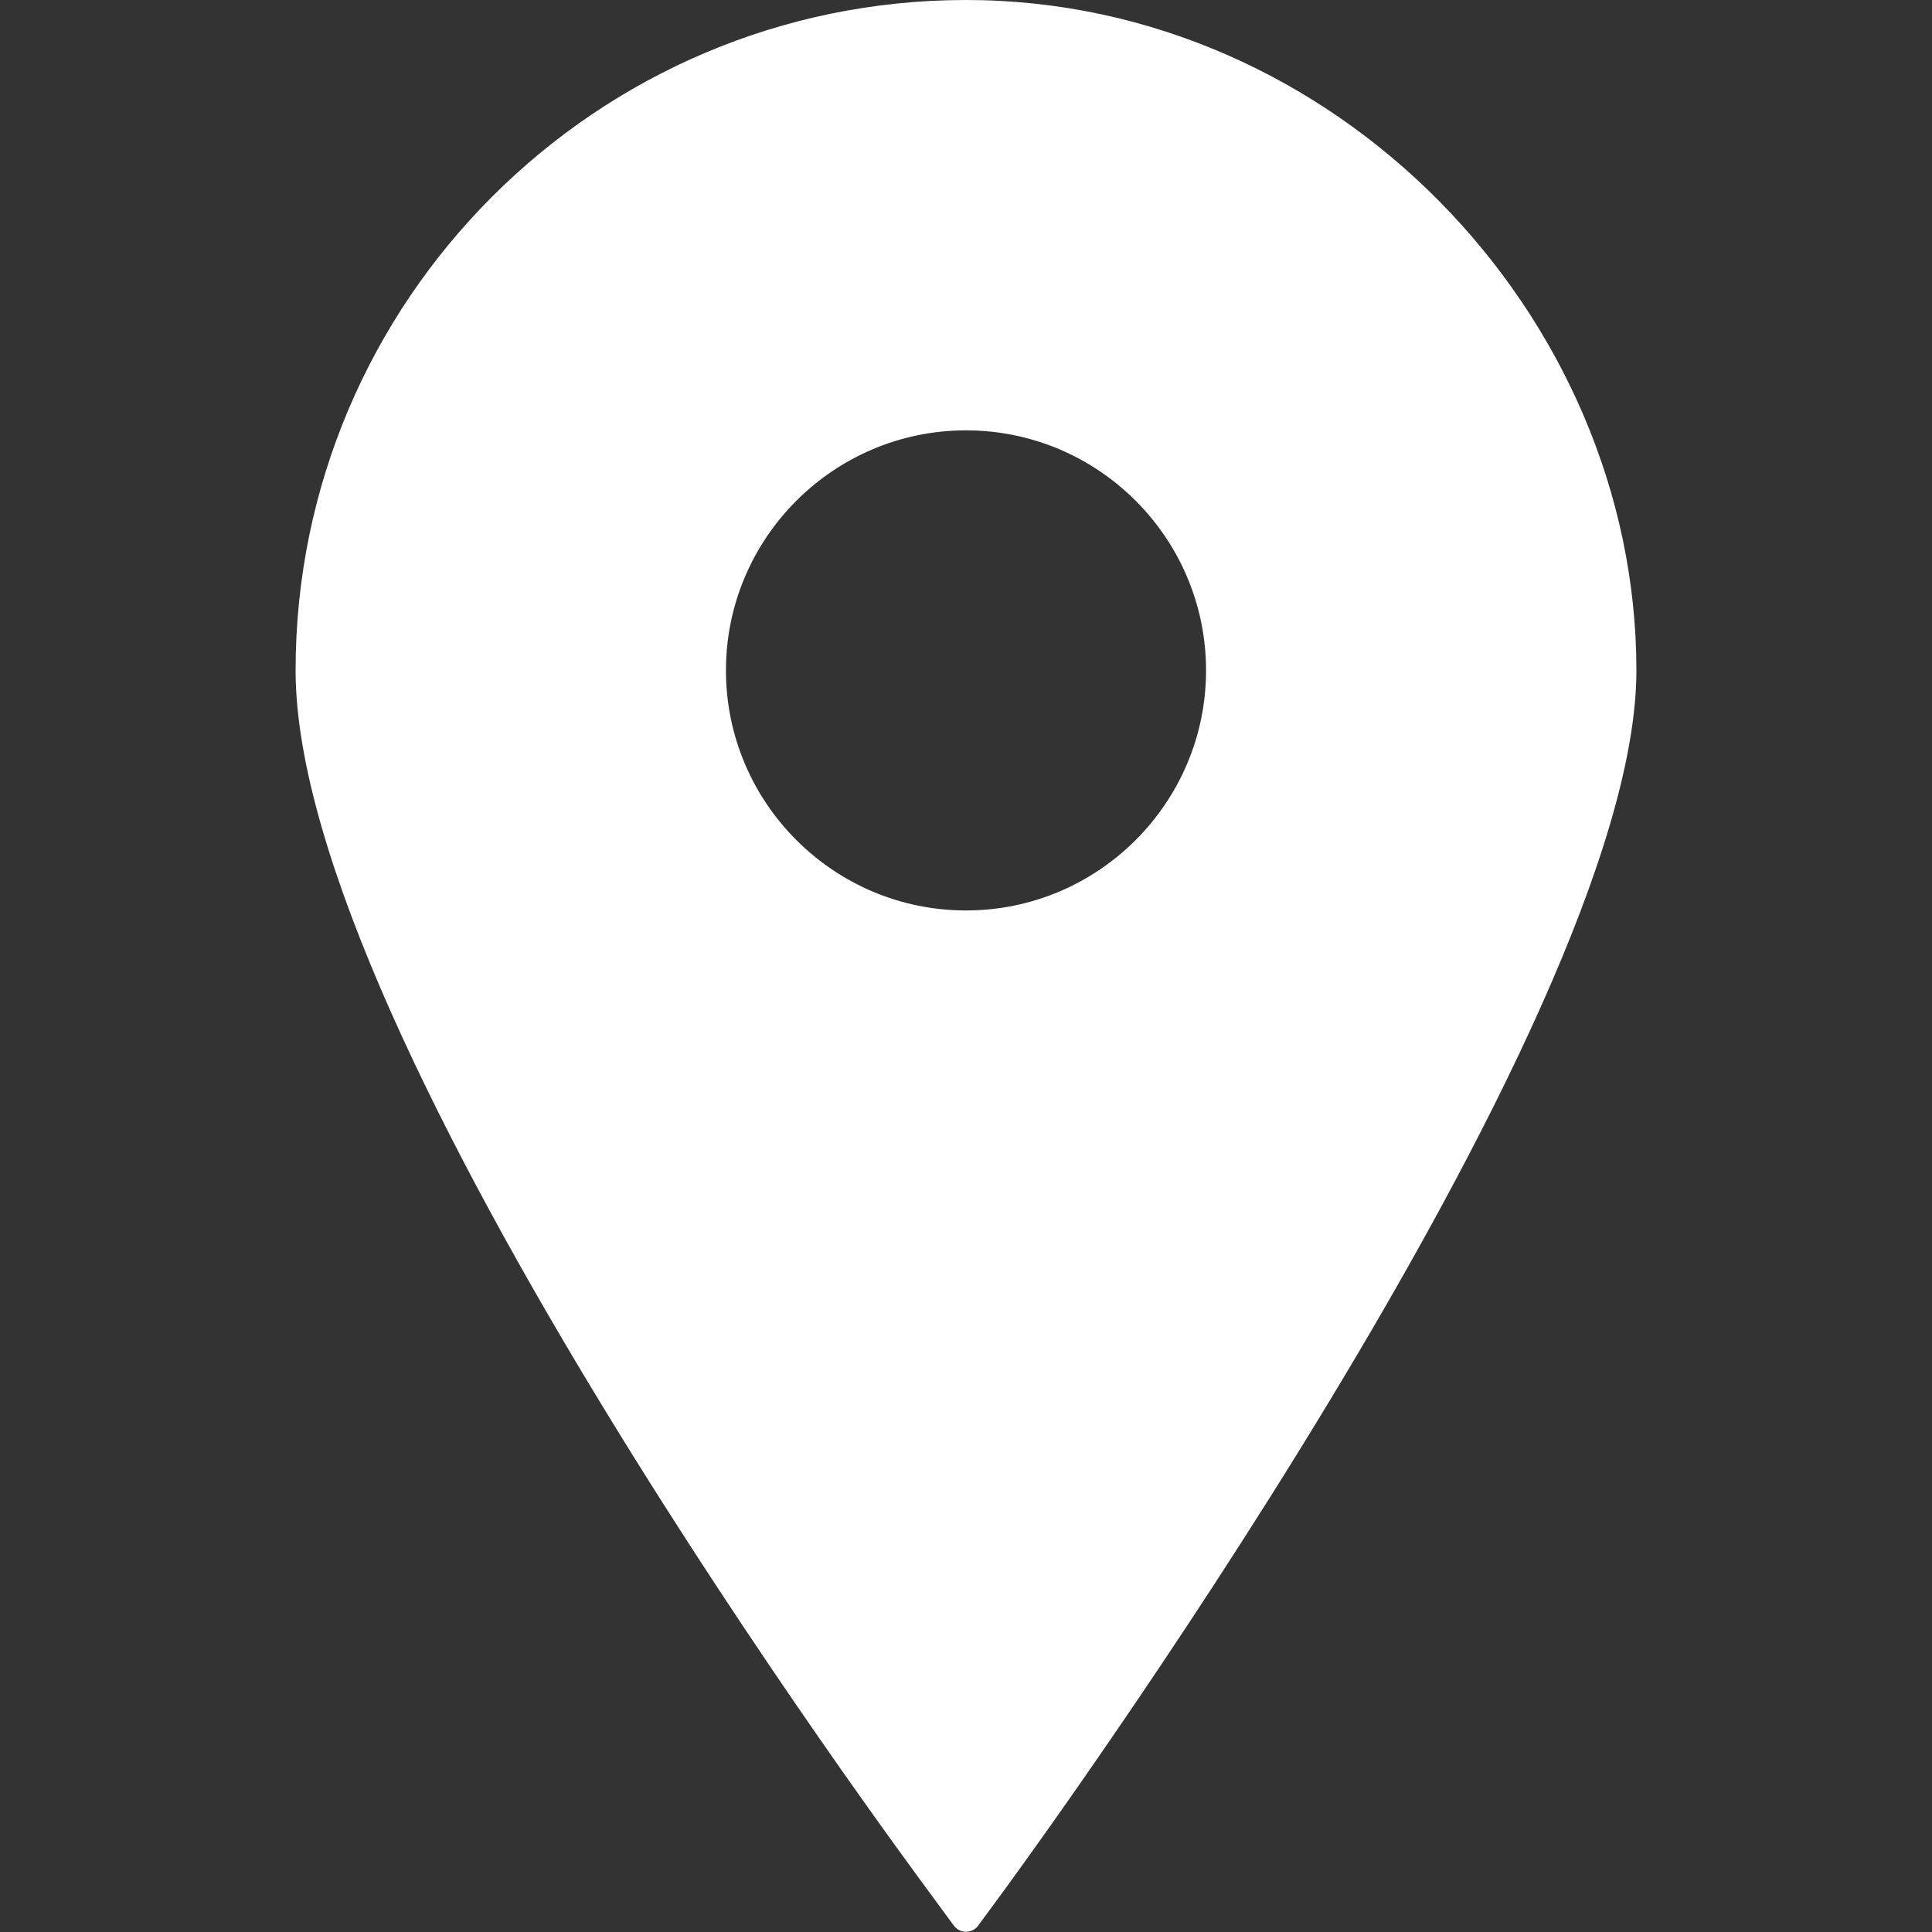
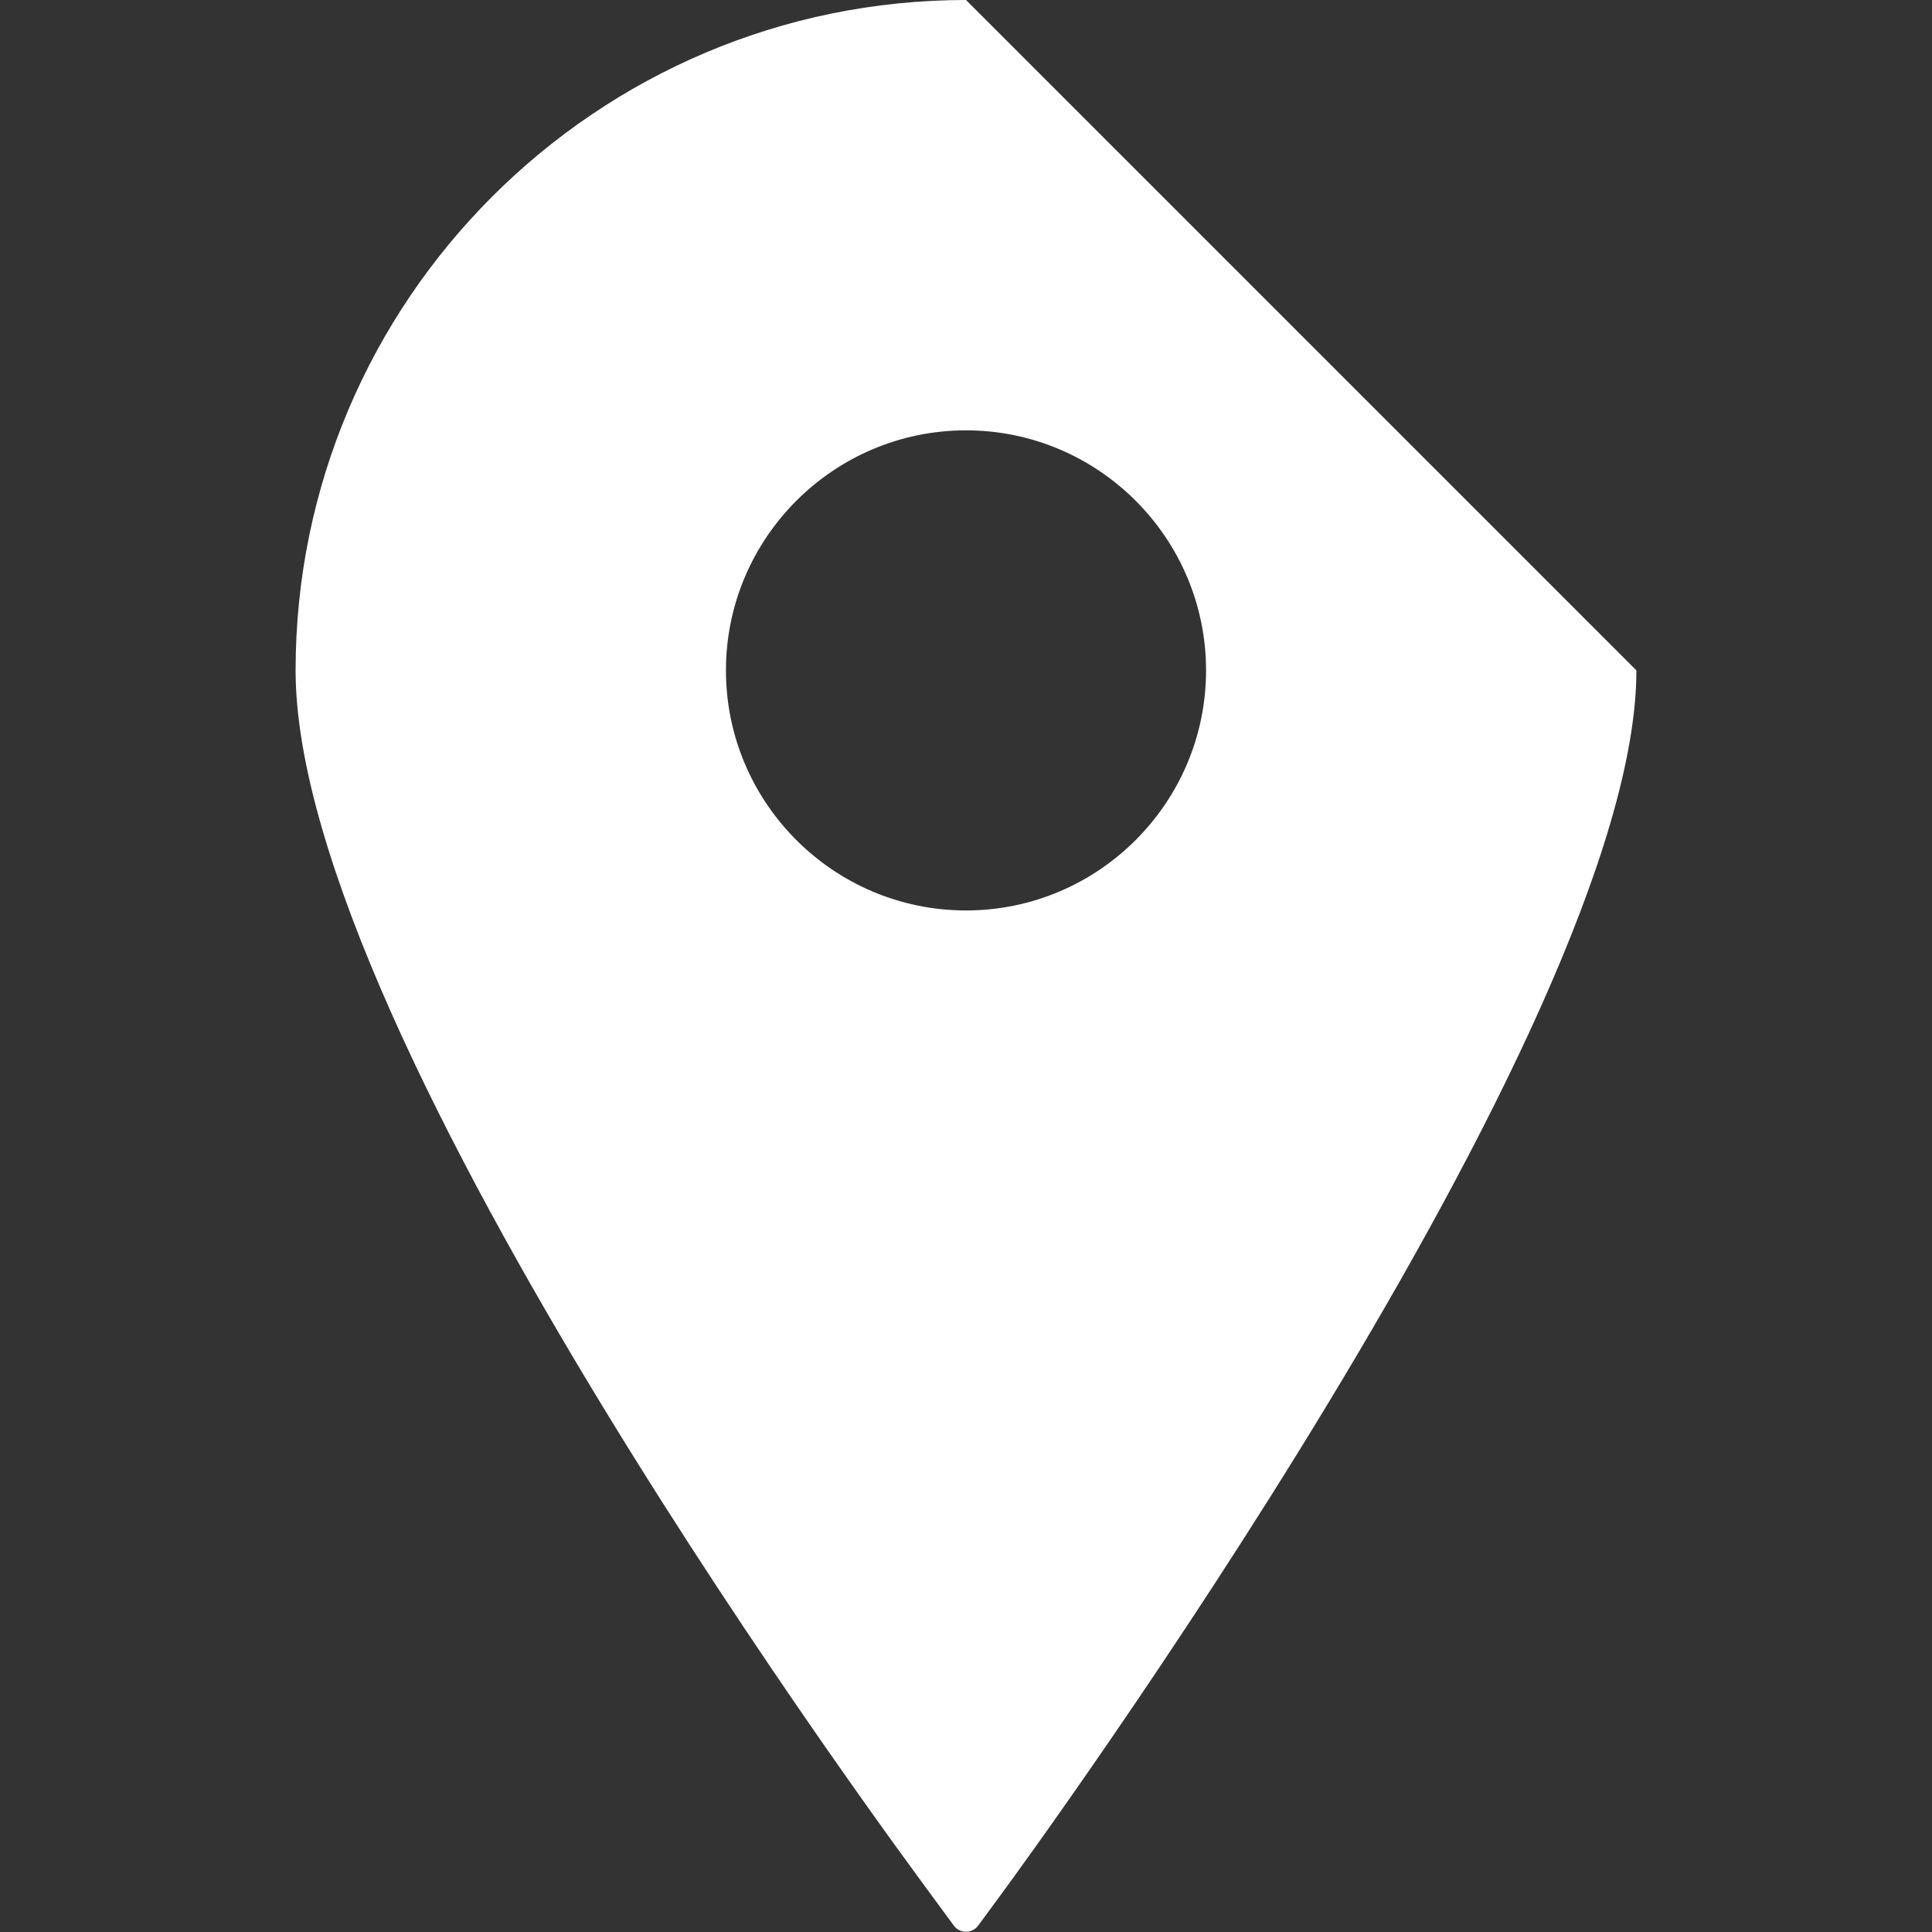
<svg xmlns="http://www.w3.org/2000/svg" id="Capa_1" data-name="Capa 1" version="1.1" viewBox="0 0 800 800">
  <rect x="0" y="0" width="800" height="800" fill="#333333" stroke="none" />
  <defs>
    <style>
      .cls-1 {
        fill: #fff;
        stroke-width: 0px;
      }
    </style>
  </defs>
-   <path class="cls-1" d="M400,0C246.9,0,122.4,124.6,122.4,277.6s251.9,491.6,262.6,506.2l10,13.6c1.2,1.6,3,2.5,5,2.5s3.8-.9,5-2.5l10-13.6c10.7-14.6,262.6-358.9,262.6-506.2S553.1,0,400,0ZM400,178.2c54.8,0,99.4,44.6,99.4,99.4s-44.6,99.4-99.4,99.4-99.4-44.6-99.4-99.4c0-54.8,44.6-99.4,99.4-99.4Z" />
+   <path class="cls-1" d="M400,0C246.9,0,122.4,124.6,122.4,277.6s251.9,491.6,262.6,506.2l10,13.6c1.2,1.6,3,2.5,5,2.5s3.8-.9,5-2.5l10-13.6c10.7-14.6,262.6-358.9,262.6-506.2ZM400,178.2c54.8,0,99.4,44.6,99.4,99.4s-44.6,99.4-99.4,99.4-99.4-44.6-99.4-99.4c0-54.8,44.6-99.4,99.4-99.4Z" />
</svg>